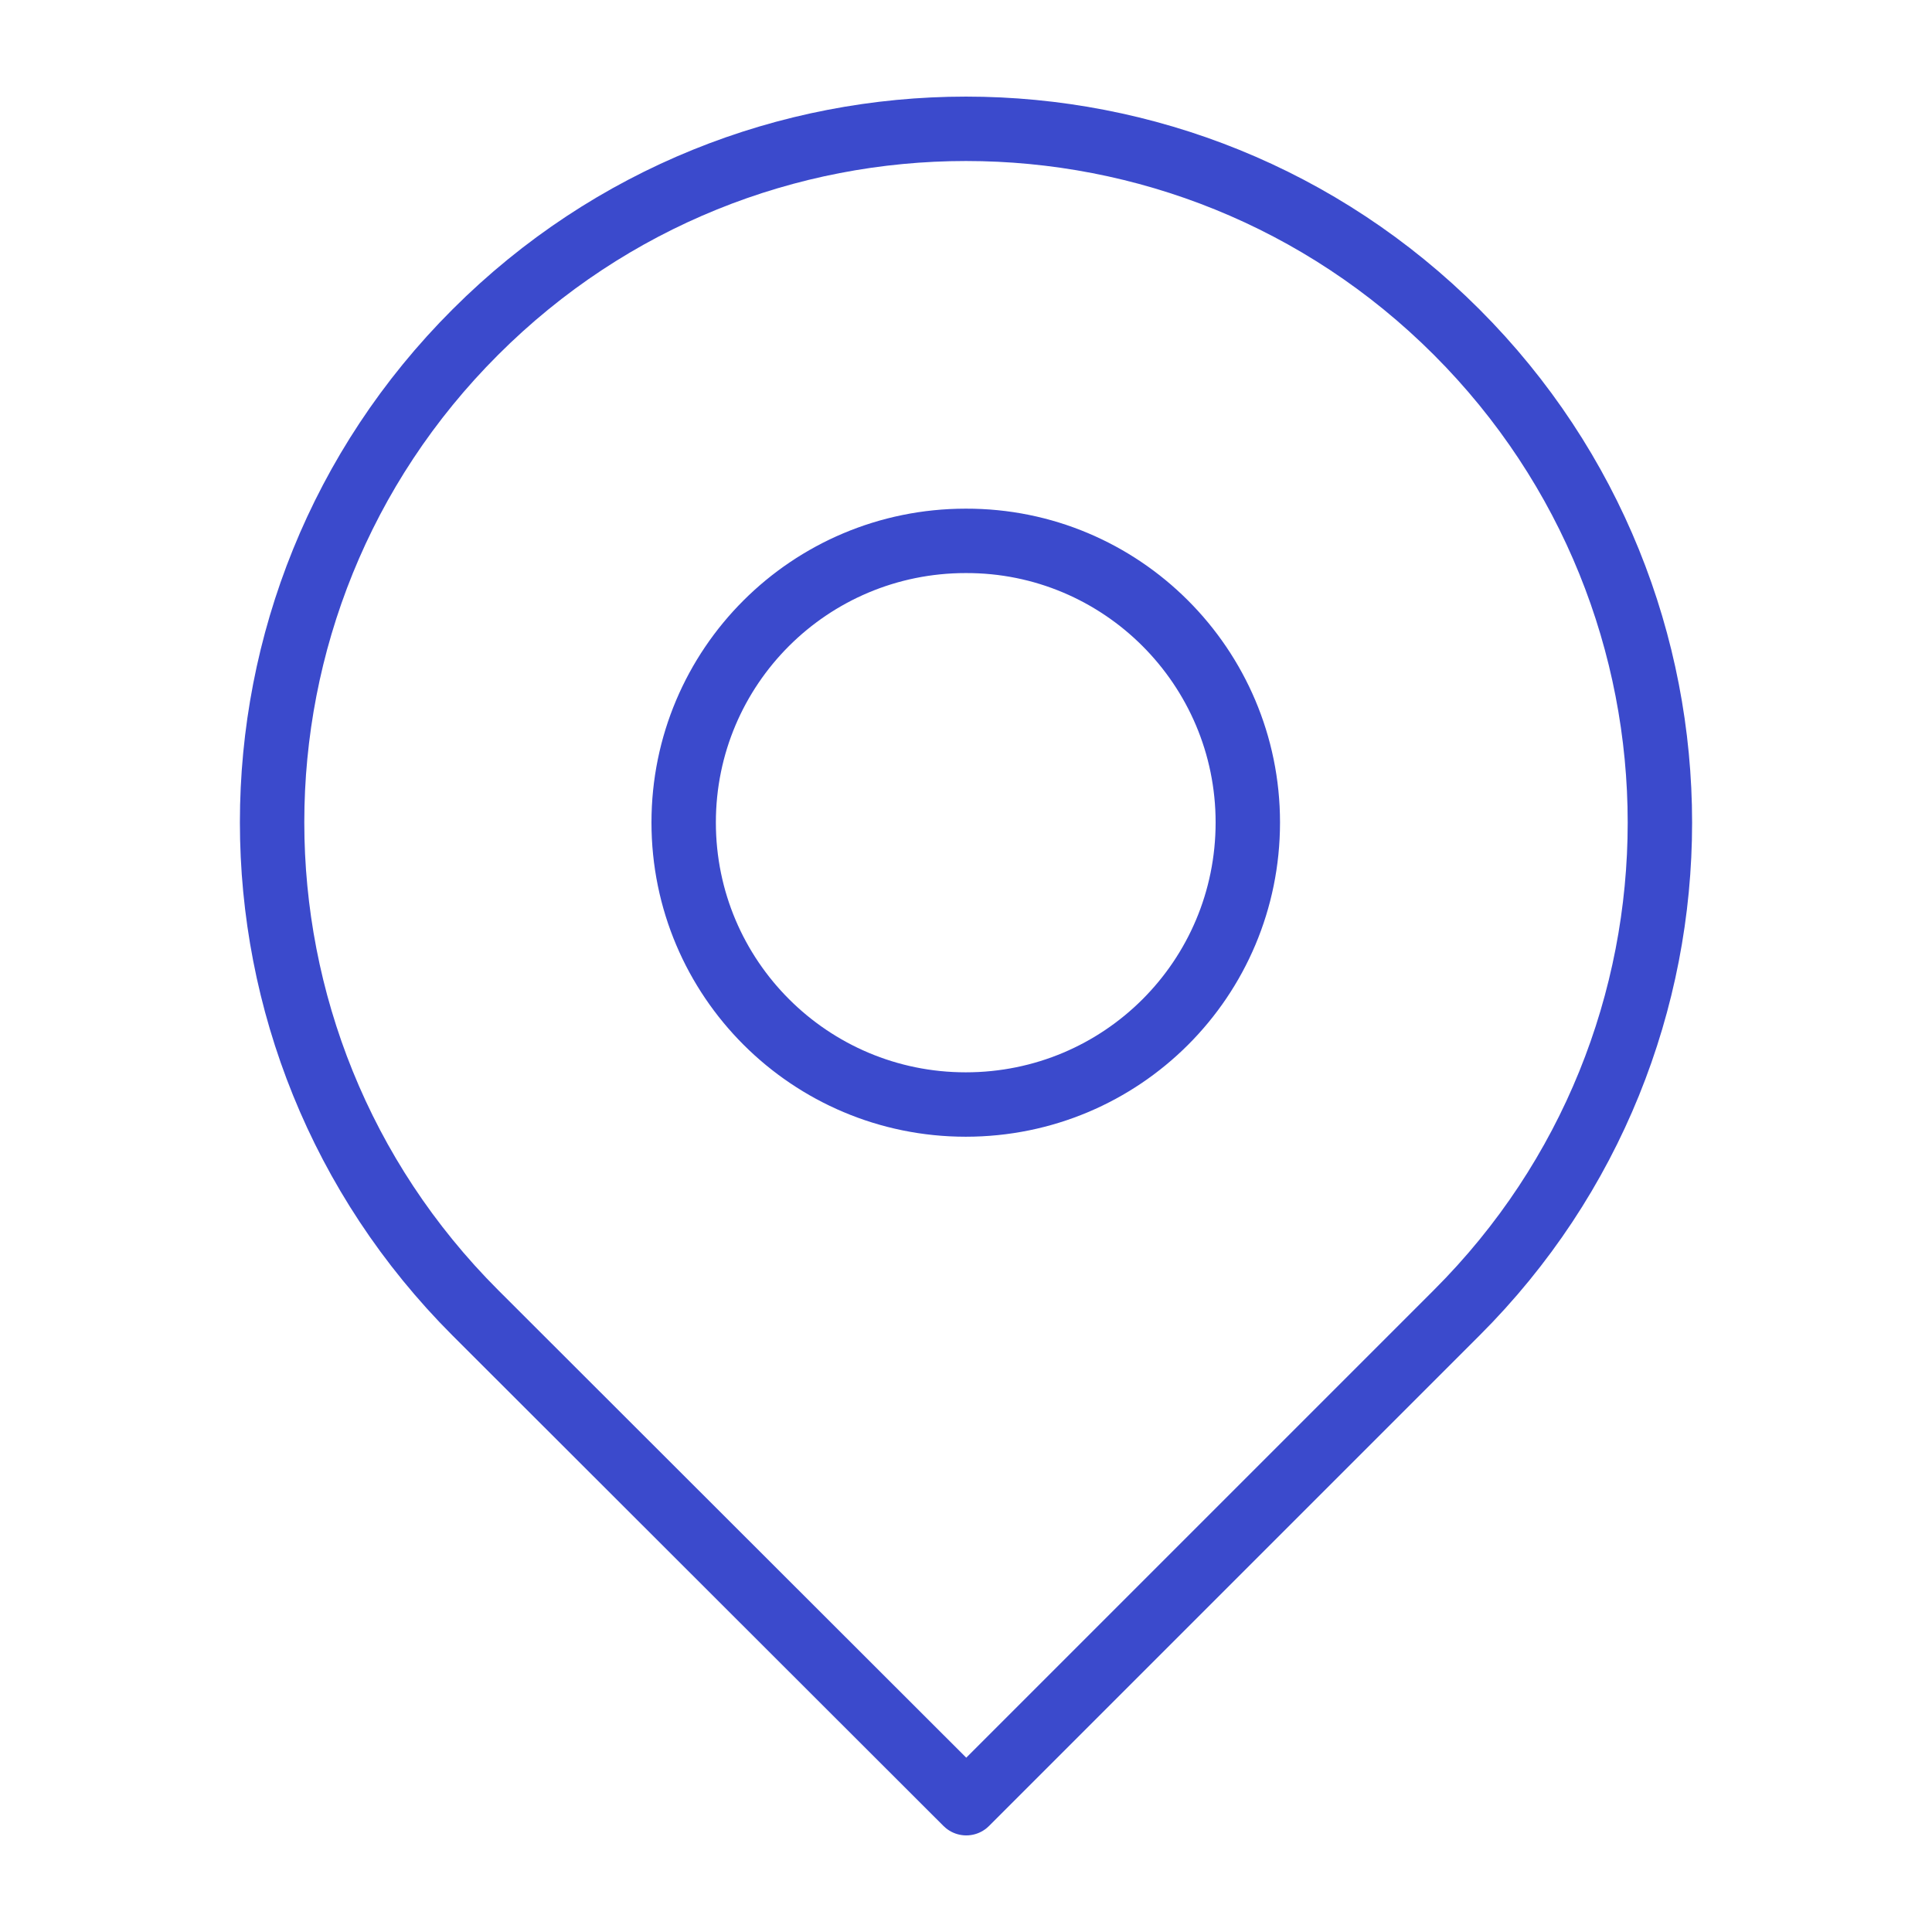
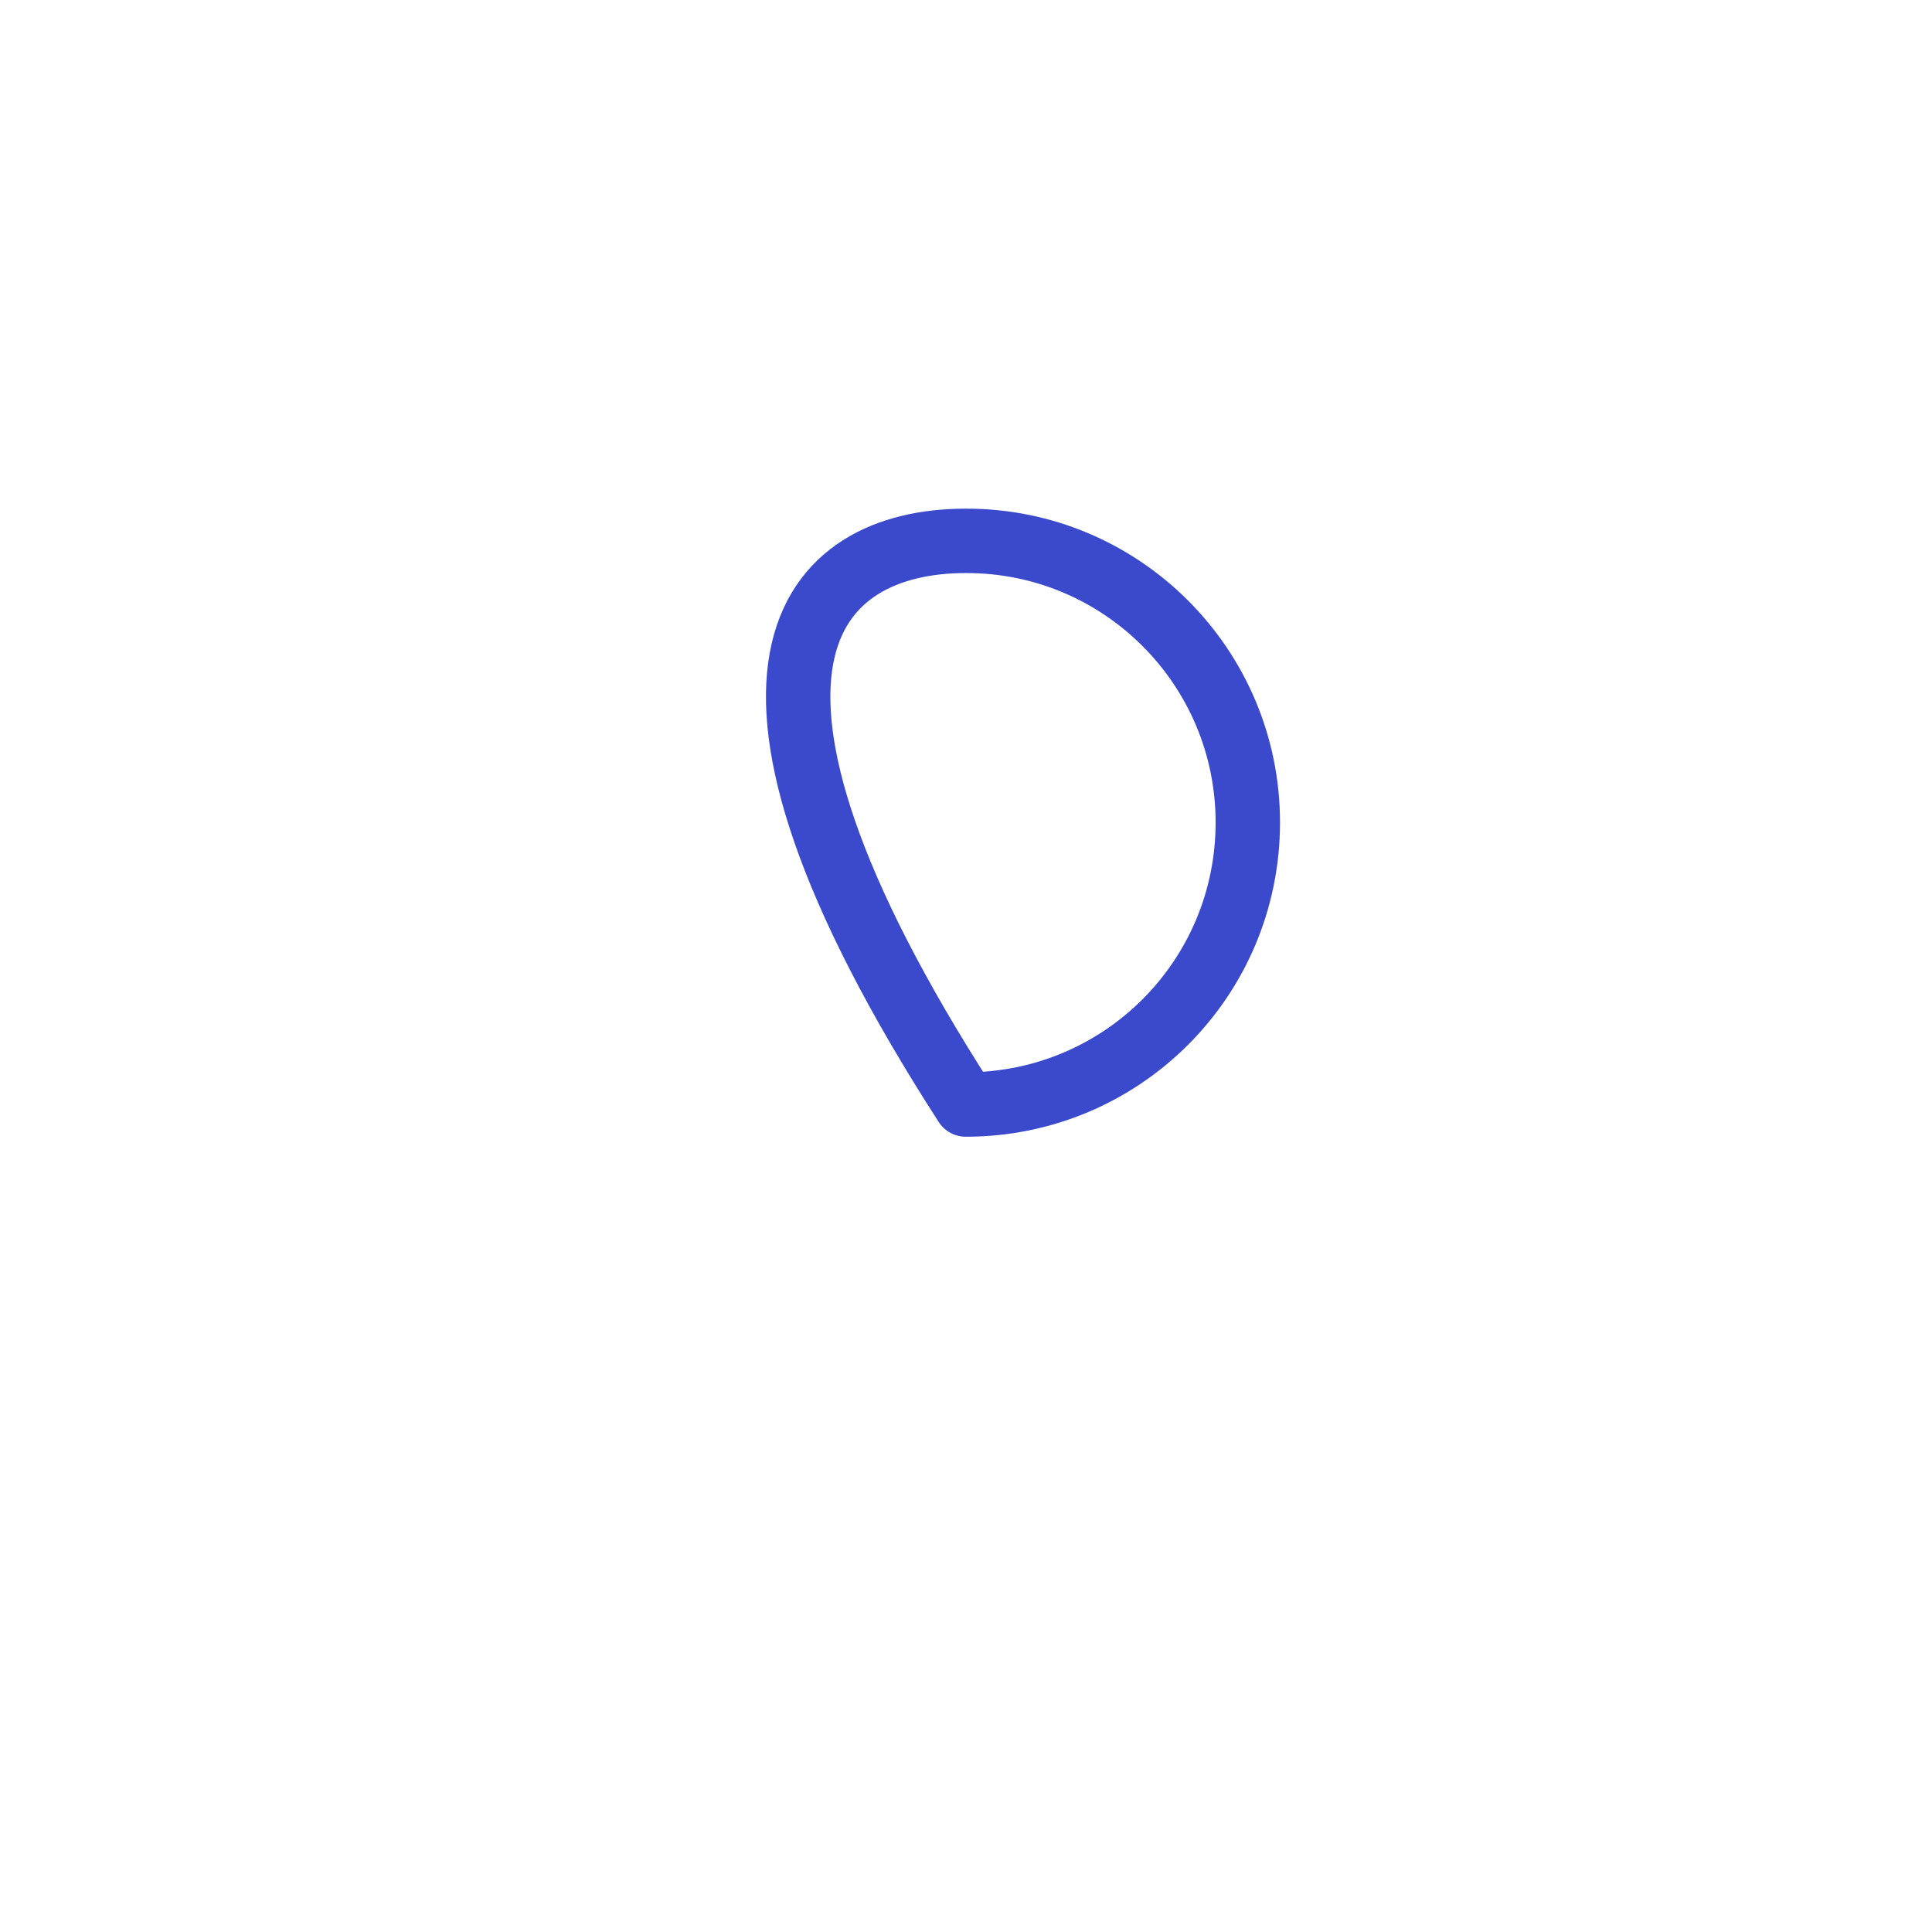
<svg xmlns="http://www.w3.org/2000/svg" width="60" height="60" viewBox="0 0 60 60" fill="none">
-   <path d="M38.752 25.542C38.752 30.39 34.84 34.302 29.992 34.302C25.16 34.302 21.232 30.39 21.232 25.542C21.232 20.71 25.144 16.797 29.992 16.797C34.824 16.782 38.752 20.71 38.752 25.542Z" stroke="#3B4ACC" stroke-width="2" stroke-miterlimit="10" stroke-linecap="round" stroke-linejoin="round" />
-   <path d="M14.763 40.771C6.346 32.354 6.346 18.715 14.763 10.313C23.18 1.896 36.819 1.896 45.237 10.313C53.654 18.73 53.654 32.369 45.237 40.771L30.008 56L14.763 40.771Z" stroke="#3B4ACC" stroke-width="2" stroke-miterlimit="10" stroke-linecap="round" stroke-linejoin="round" />
+   <path d="M38.752 25.542C38.752 30.39 34.84 34.302 29.992 34.302C21.232 20.71 25.144 16.797 29.992 16.797C34.824 16.782 38.752 20.71 38.752 25.542Z" stroke="#3B4ACC" stroke-width="2" stroke-miterlimit="10" stroke-linecap="round" stroke-linejoin="round" />
</svg>